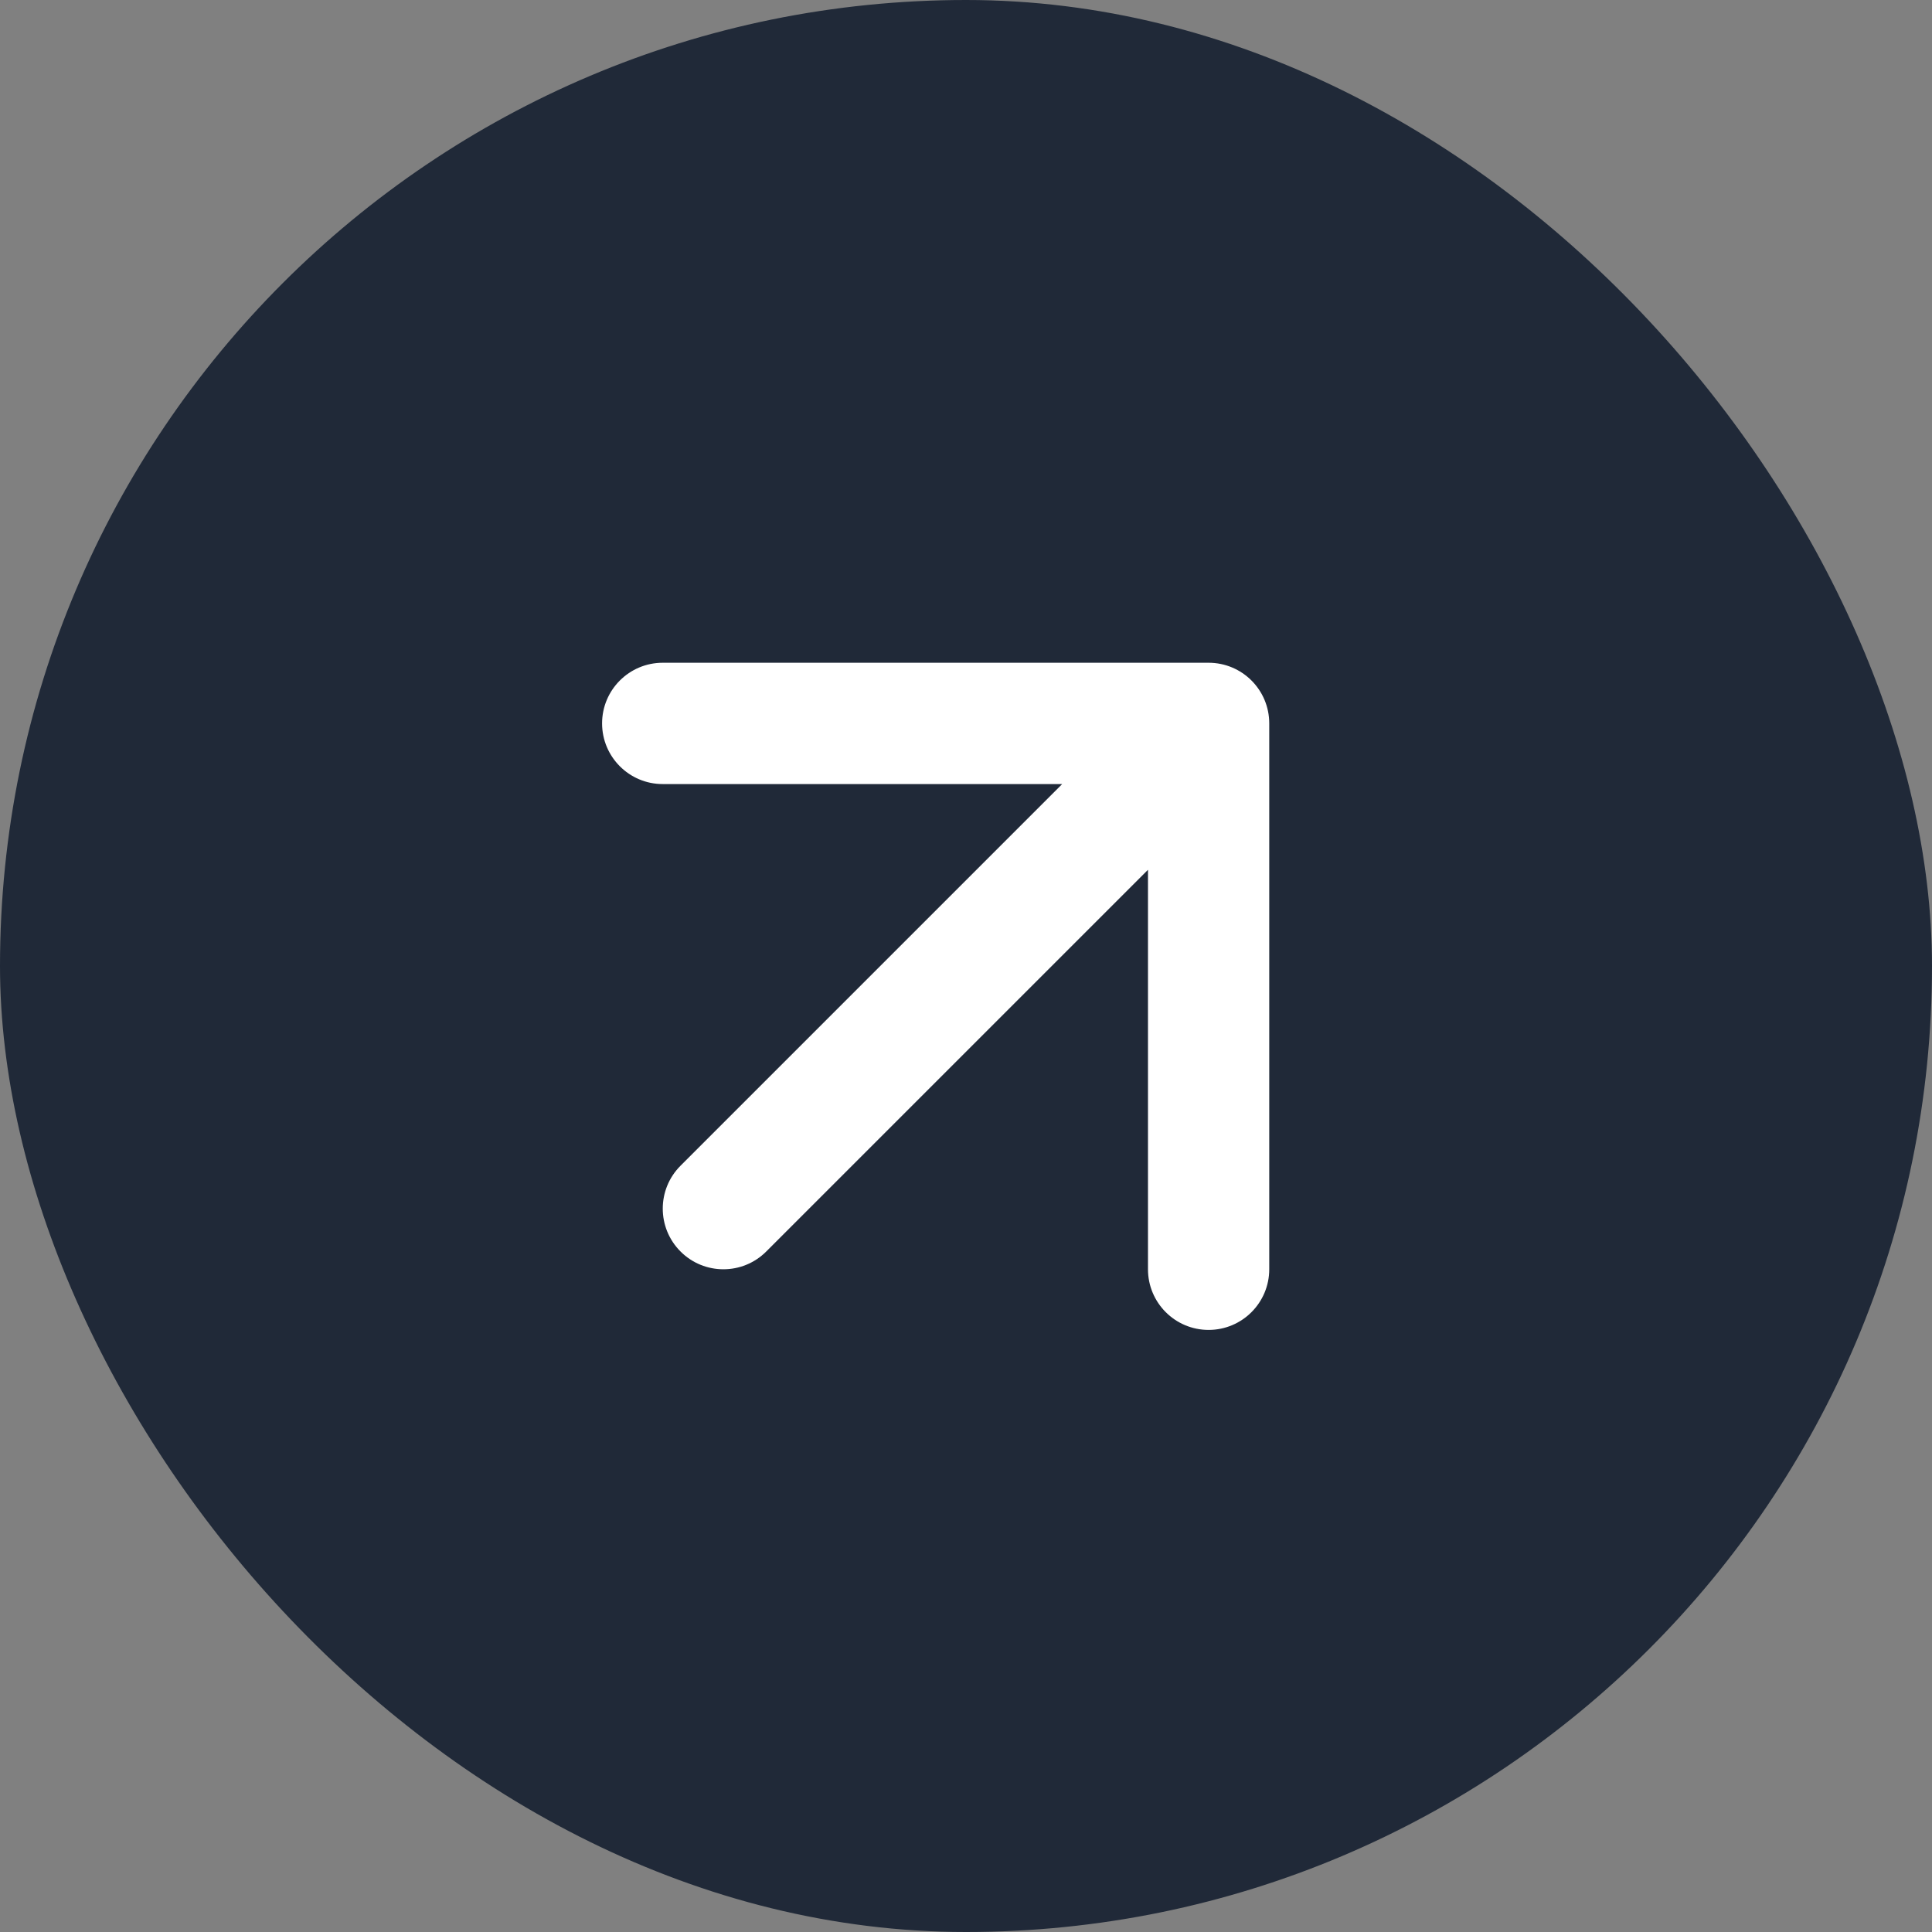
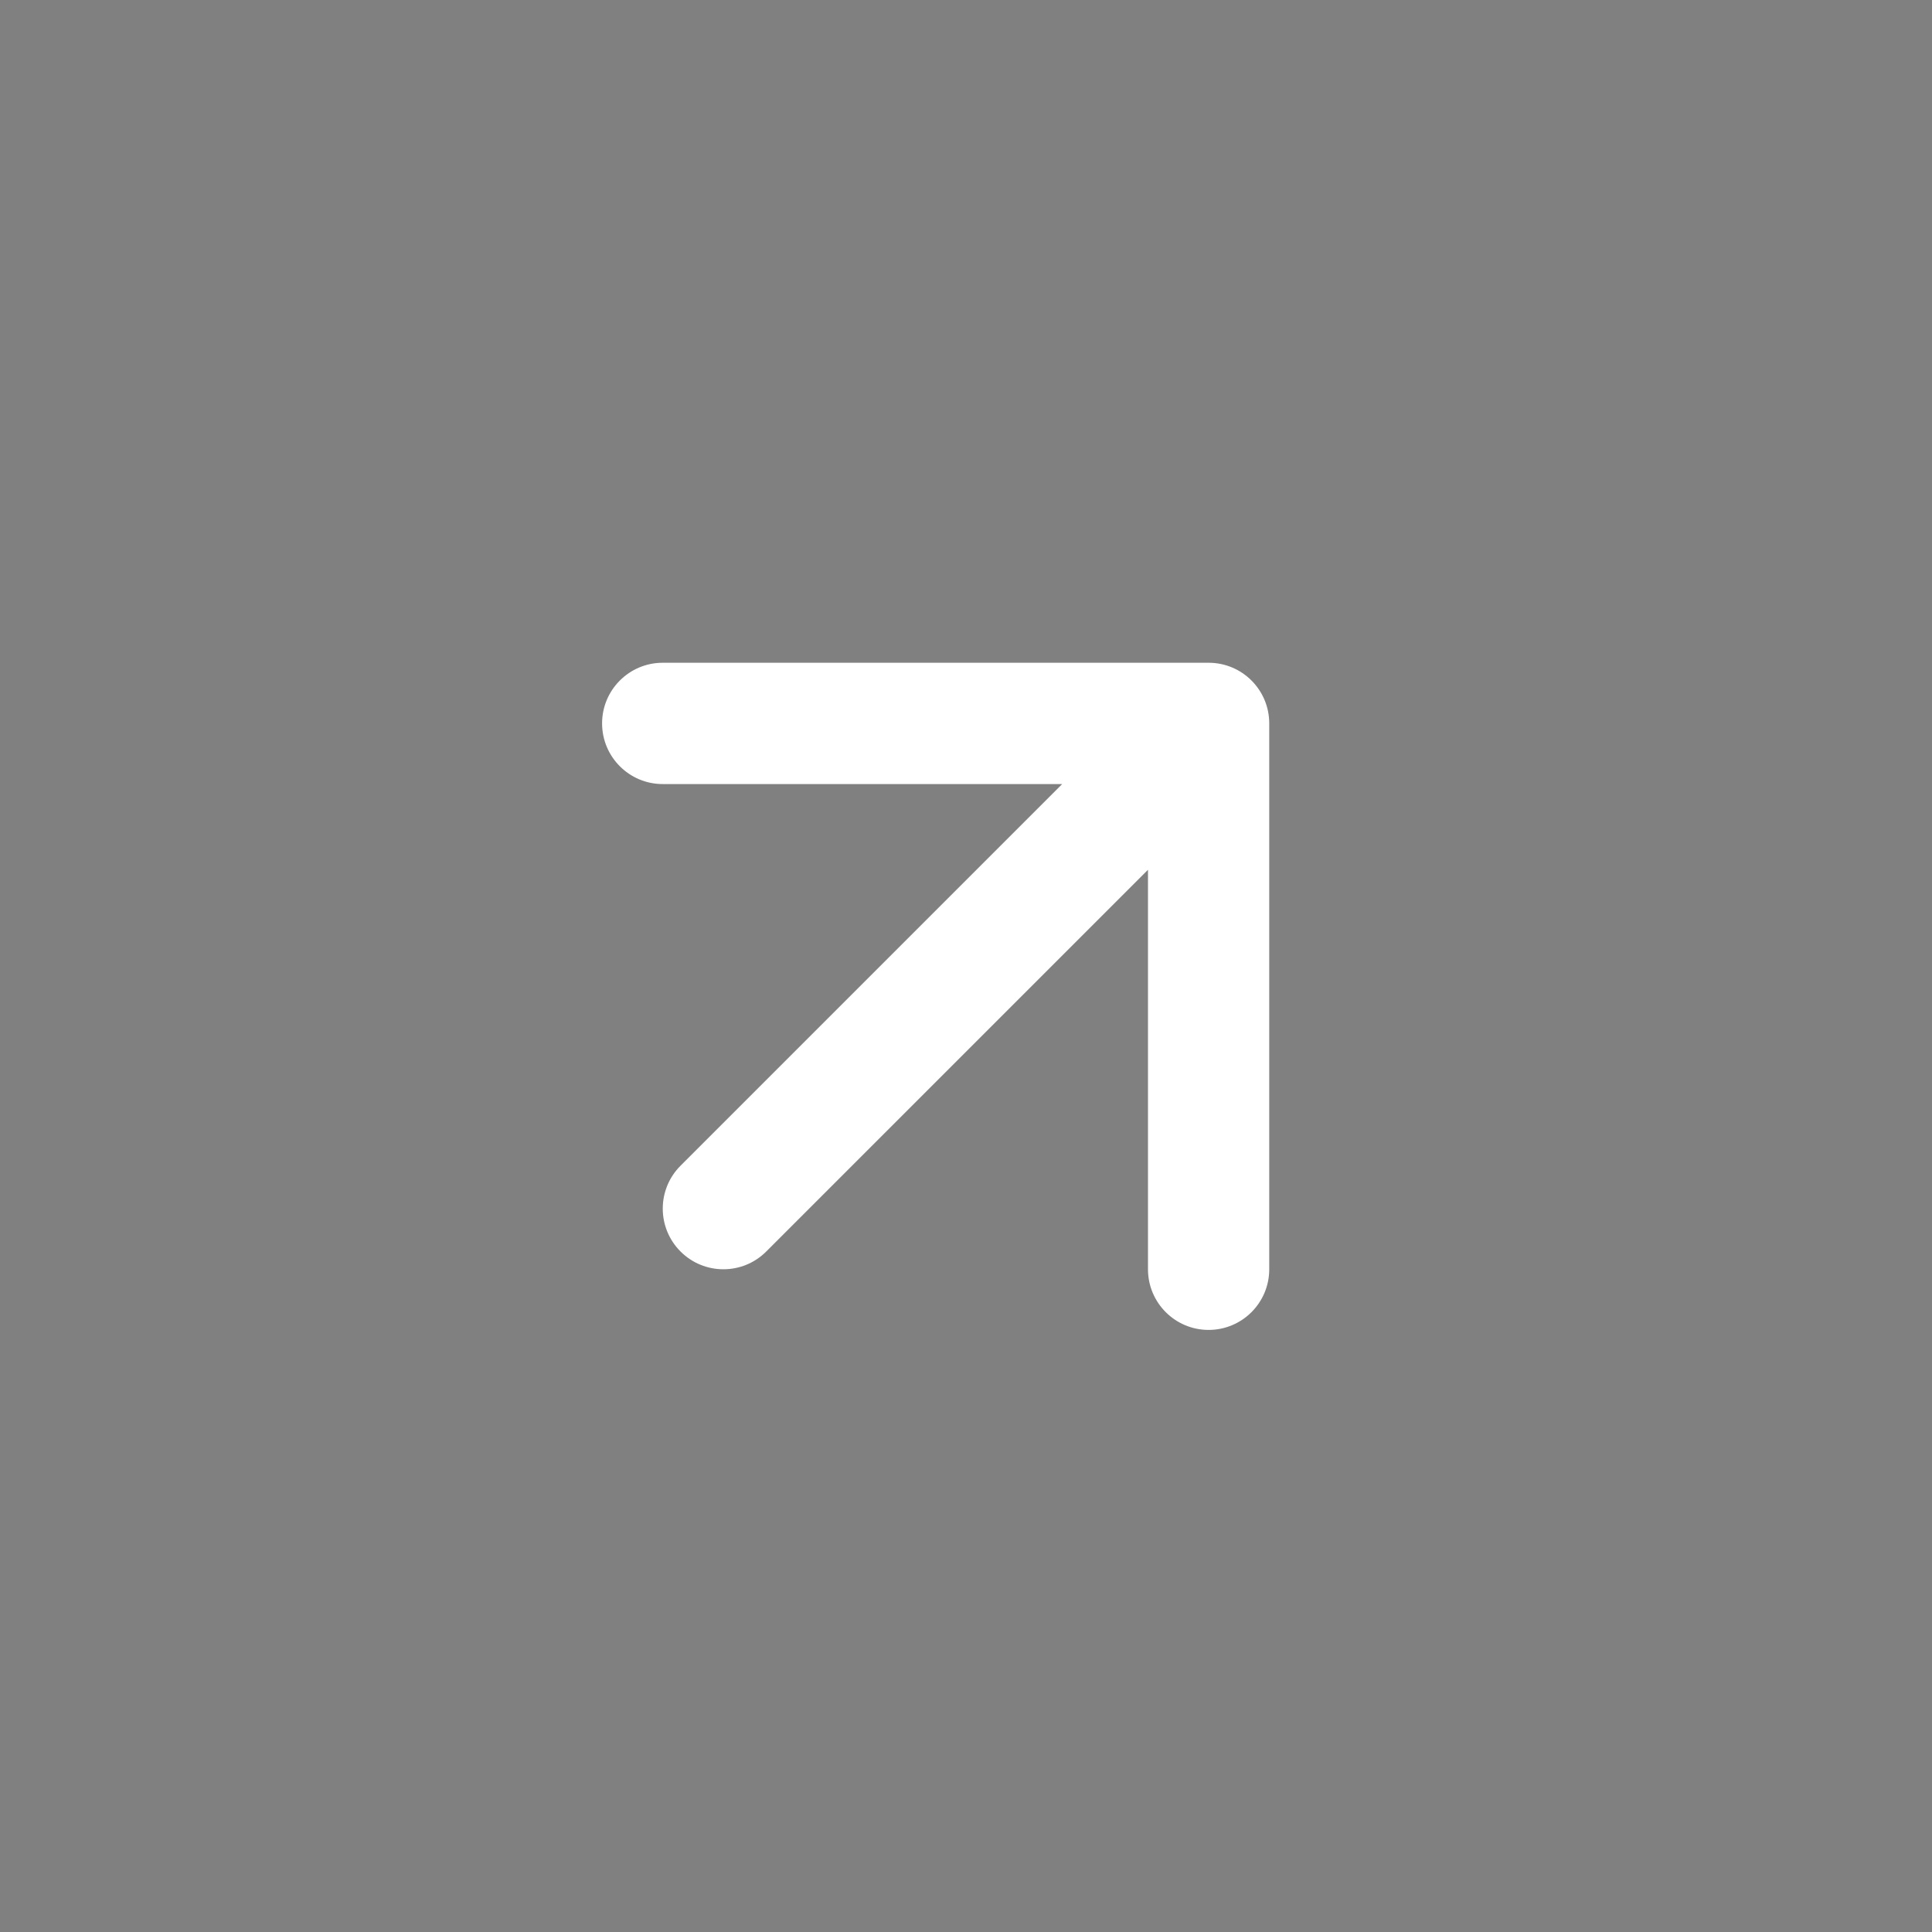
<svg xmlns="http://www.w3.org/2000/svg" width="47" height="47" viewBox="0 0 47 47" fill="none">
  <rect x="0" y="0" width="47" height="47" fill="#808080" stroke="none" />
-   <rect width="47" height="47" rx="23.5" fill="#202938" />
  <path d="M16.555 28.359C15.979 28.935 15.979 29.869 16.555 30.445C17.131 31.022 18.065 31.022 18.641 30.445L17.598 29.402L16.555 28.359ZM30.877 17.598C30.877 16.783 30.217 16.123 29.402 16.123H16.122C15.308 16.123 14.647 16.783 14.647 17.598C14.647 18.413 15.308 19.074 16.122 19.074H27.927V30.878C27.927 31.692 28.587 32.353 29.402 32.353C30.217 32.353 30.877 31.692 30.877 30.878V17.598ZM17.598 29.402L18.641 30.445L30.445 18.642L29.402 17.598L28.359 16.555L16.555 28.359L17.598 29.402Z" fill="white" />
</svg>